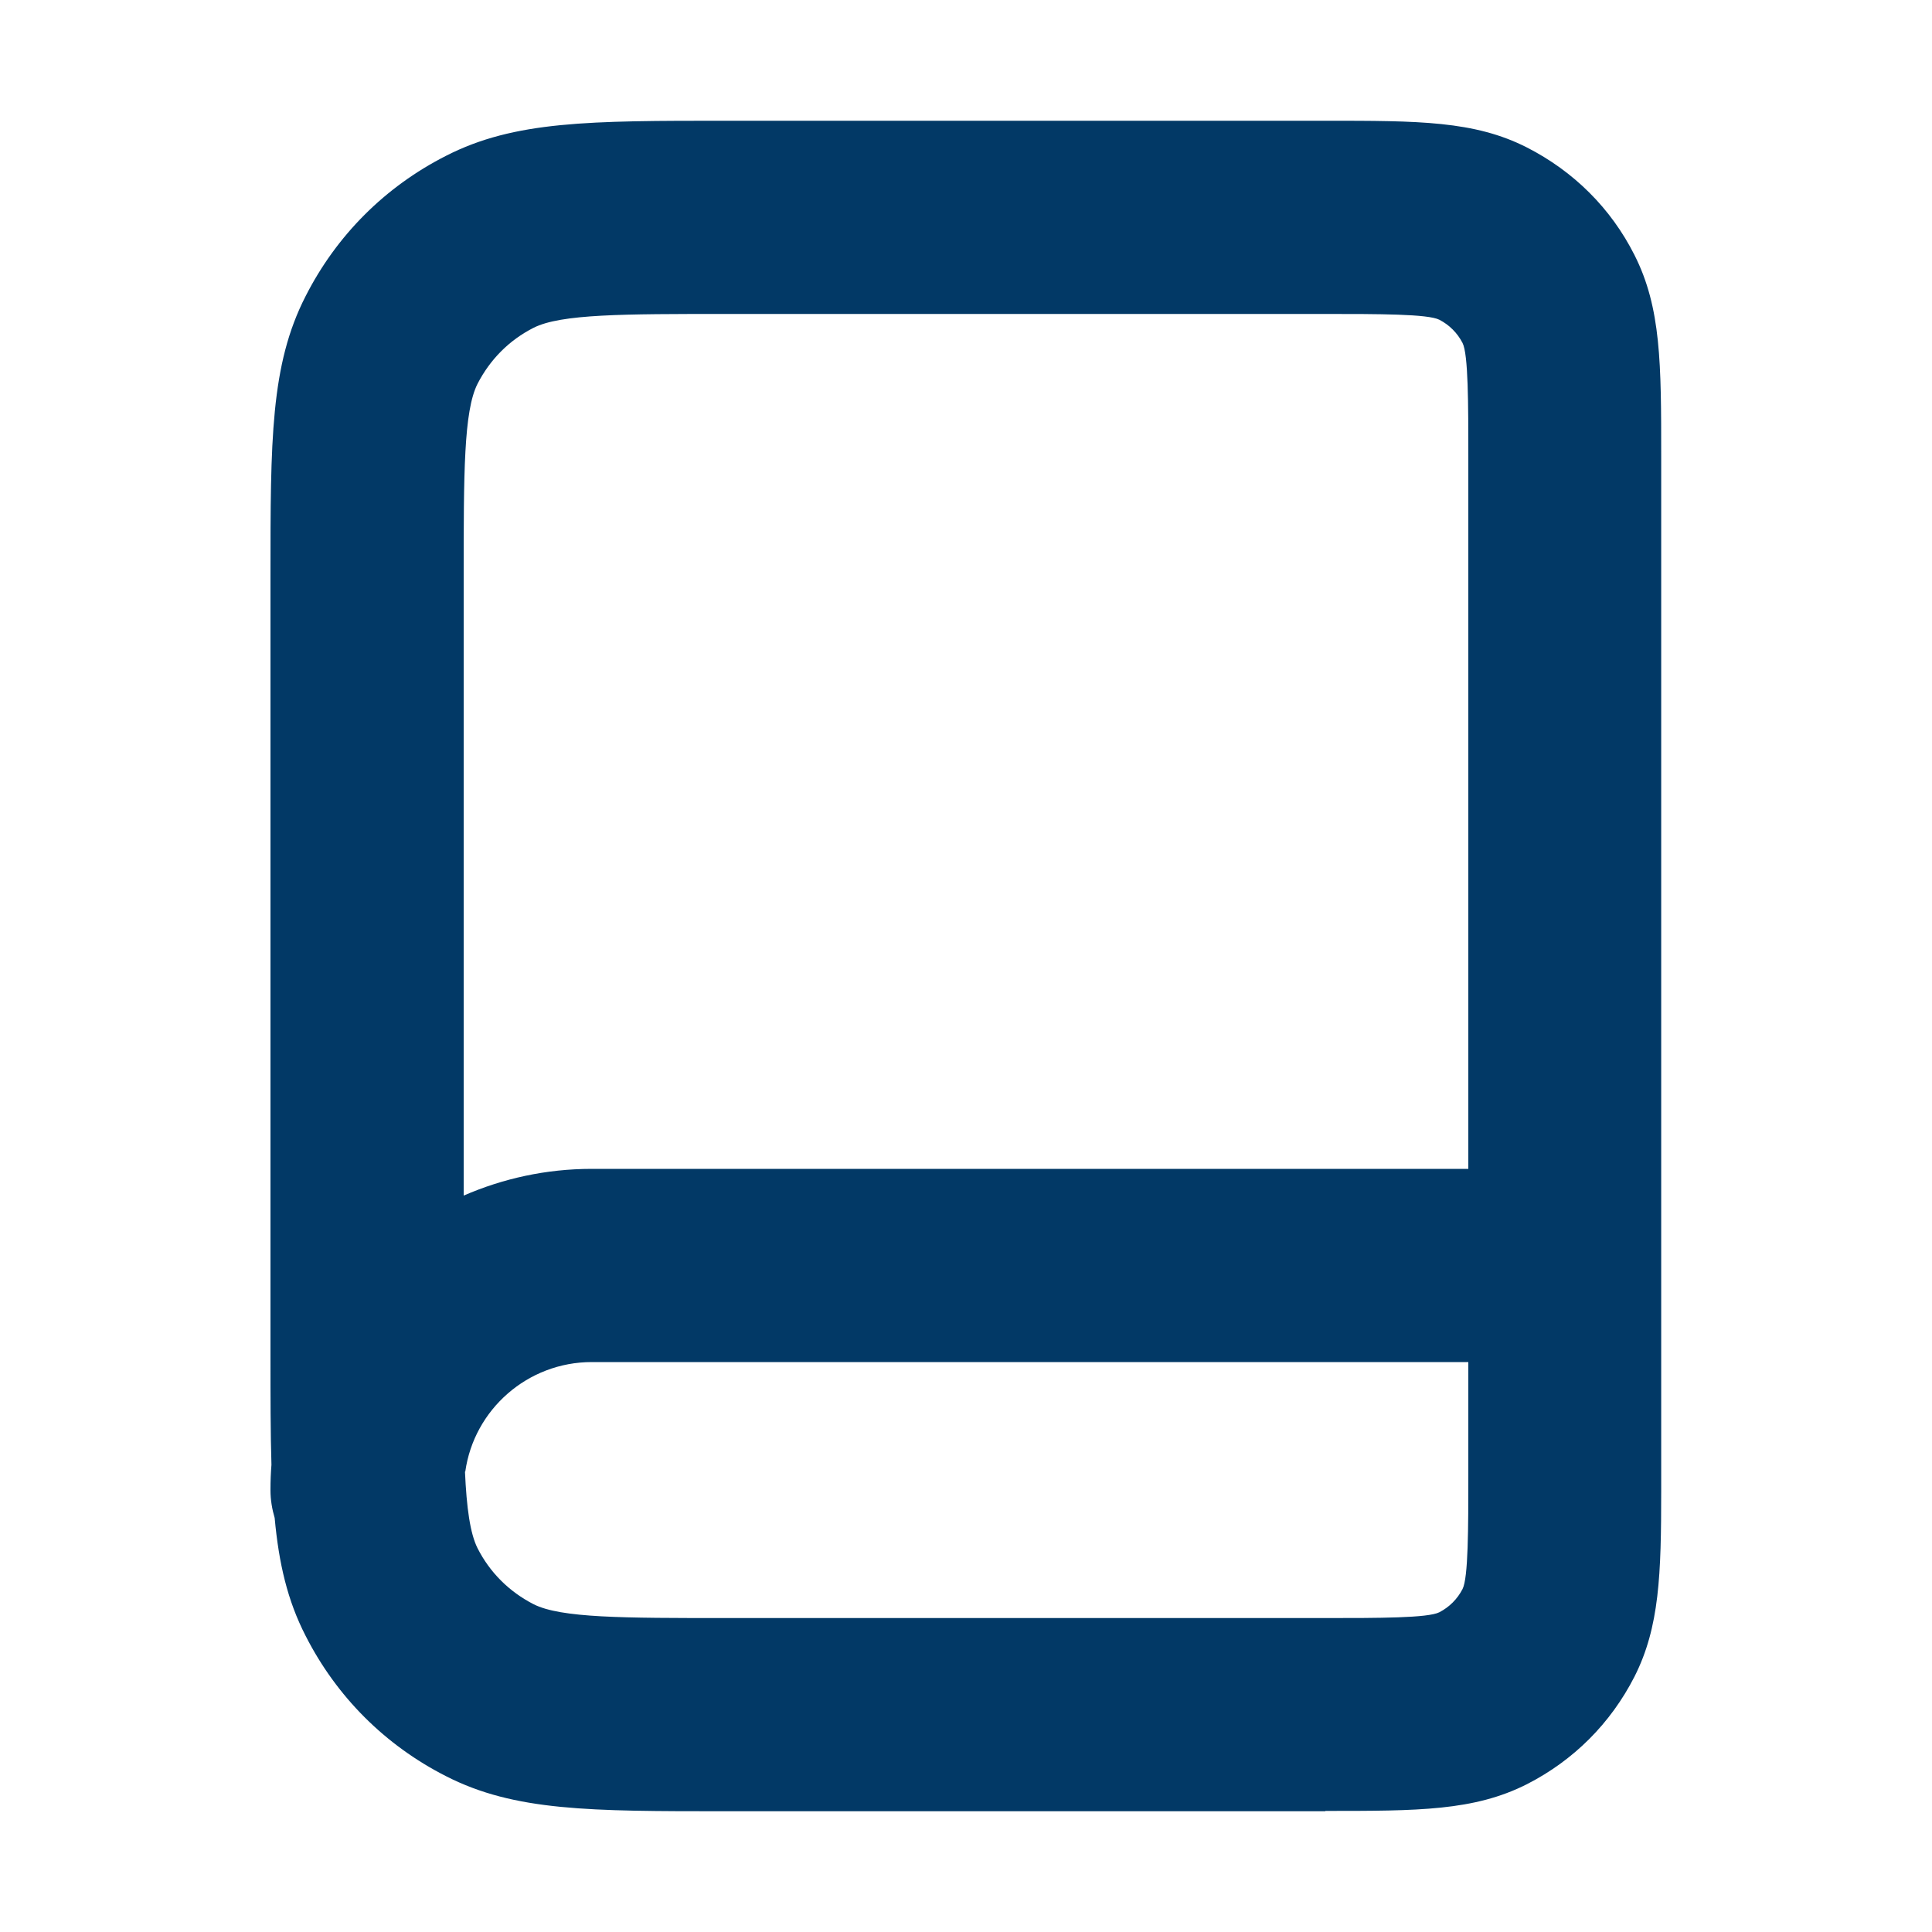
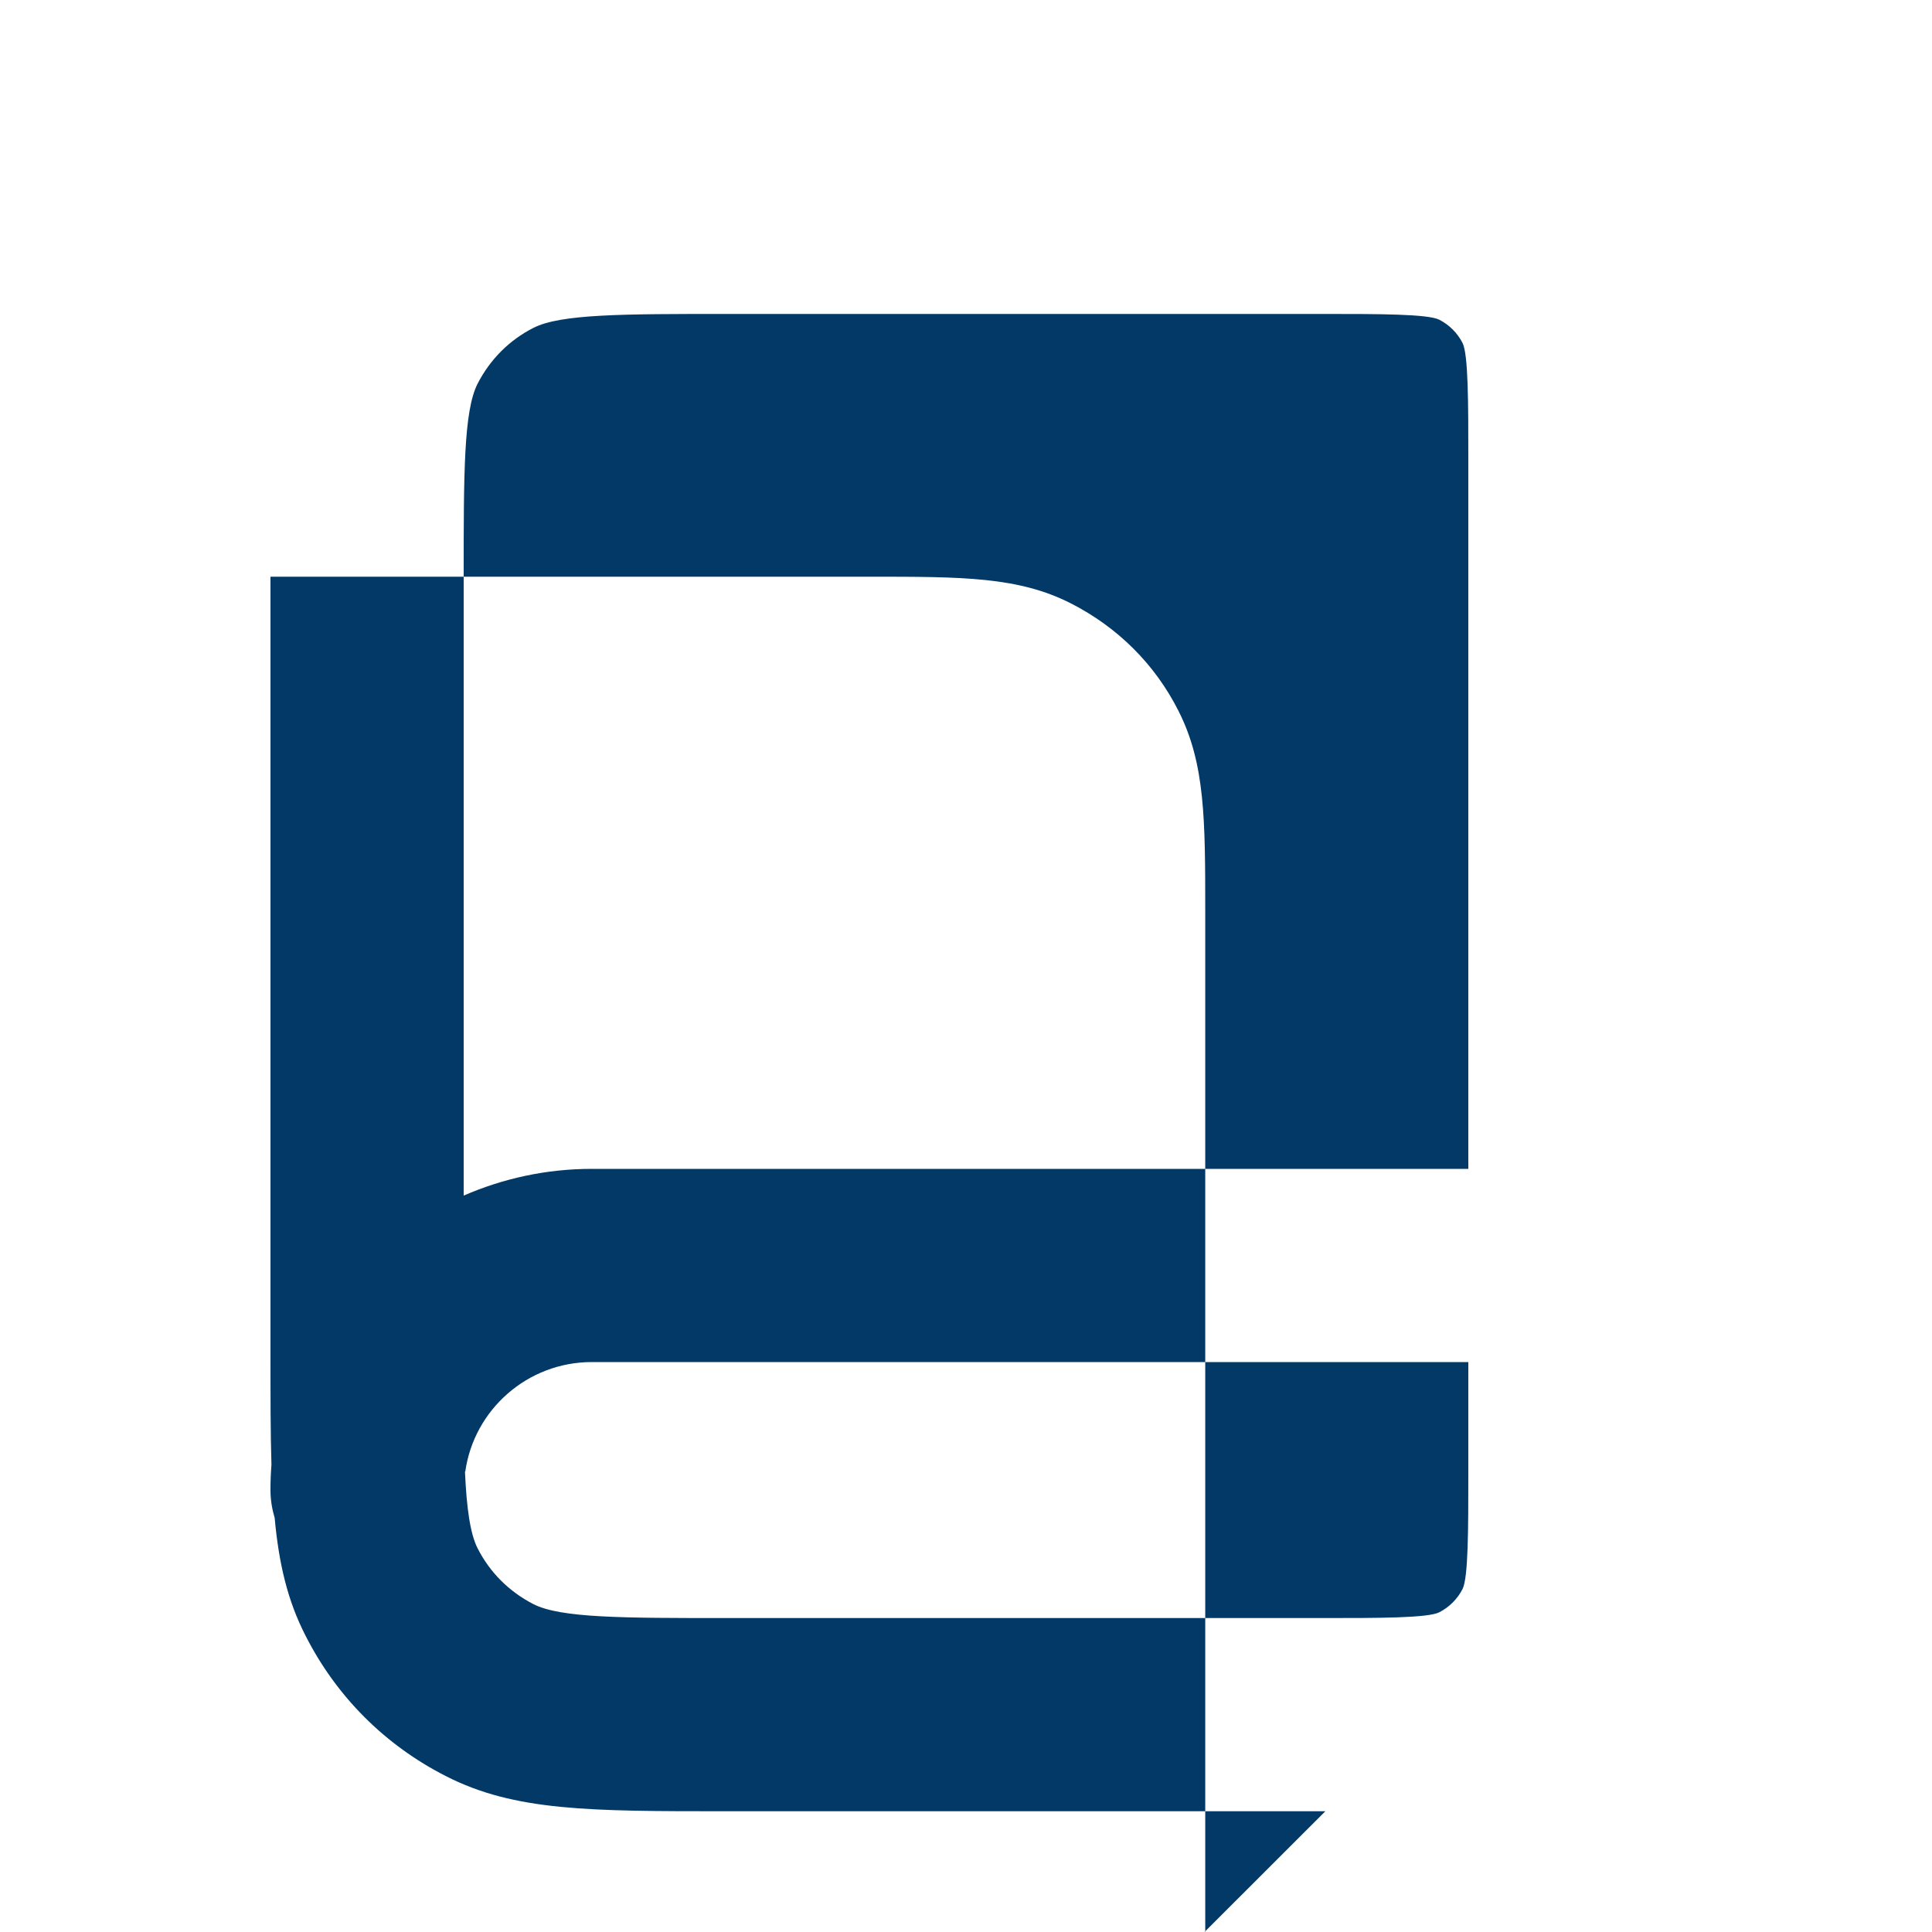
<svg xmlns="http://www.w3.org/2000/svg" id="Capa_1" version="1.1" viewBox="0 0 600 600">
  <defs>
    <style>
      .st0 {
        fill: #023966;
      }
    </style>
  </defs>
-   <path class="st0" d="M411.6,562.5h-186c-42.4,0-65.8,0-87.1-10.9-18.9-9.6-34-24.7-43.6-43.6-5.6-10.9-8.3-22.4-9.6-36.6-.8-2.7-1.3-5.6-1.3-8.6s.1-5.3.3-7.9c-.3-9.9-.3-21-.3-34v-241.8c0-42.4,0-65.8,10.9-87.1,9.6-18.9,24.7-34,43.6-43.6,21.3-10.9,44.7-10.9,87.1-10.9h186c28.9,0,46.3,0,62.6,8.3,14.5,7.4,26.1,18.9,33.4,33.4,8.3,16.4,8.3,33.8,8.3,62.6v320.9c0,.1,0,.2,0,.3,0,25.9-.5,42.3-8.3,57.7-7.4,14.5-18.9,26-33.4,33.4-16.4,8.3-33.8,8.3-62.6,8.3ZM144.4,457c.5,11.3,1.6,19.2,3.9,23.8,3.8,7.5,9.8,13.5,17.4,17.4,8.5,4.3,27.8,4.3,59.9,4.3h186c16.4,0,31.9,0,35.4-1.8,3.1-1.6,5.6-4.1,7.2-7.2,1.8-3.5,1.8-19,1.8-35.4v-35.1H183.8c-20,0-36.6,14.8-39.3,34ZM225.6,97.5c-32,0-51.4,0-59.9,4.3-7.5,3.8-13.5,9.8-17.4,17.4-4.3,8.5-4.3,27.8-4.3,59.9v192.2c12.2-5.3,25.6-8.3,39.8-8.3h272.2v-221.1c0-16.4,0-31.9-1.8-35.4-1.6-3.1-4.1-5.6-7.2-7.2-3.5-1.8-19-1.8-35.4-1.8h-186Z" />
+   <path class="st0" d="M411.6,562.5h-186c-42.4,0-65.8,0-87.1-10.9-18.9-9.6-34-24.7-43.6-43.6-5.6-10.9-8.3-22.4-9.6-36.6-.8-2.7-1.3-5.6-1.3-8.6s.1-5.3.3-7.9c-.3-9.9-.3-21-.3-34v-241.8h186c28.9,0,46.3,0,62.6,8.3,14.5,7.4,26.1,18.9,33.4,33.4,8.3,16.4,8.3,33.8,8.3,62.6v320.9c0,.1,0,.2,0,.3,0,25.9-.5,42.3-8.3,57.7-7.4,14.5-18.9,26-33.4,33.4-16.4,8.3-33.8,8.3-62.6,8.3ZM144.4,457c.5,11.3,1.6,19.2,3.9,23.8,3.8,7.5,9.8,13.5,17.4,17.4,8.5,4.3,27.8,4.3,59.9,4.3h186c16.4,0,31.9,0,35.4-1.8,3.1-1.6,5.6-4.1,7.2-7.2,1.8-3.5,1.8-19,1.8-35.4v-35.1H183.8c-20,0-36.6,14.8-39.3,34ZM225.6,97.5c-32,0-51.4,0-59.9,4.3-7.5,3.8-13.5,9.8-17.4,17.4-4.3,8.5-4.3,27.8-4.3,59.9v192.2c12.2-5.3,25.6-8.3,39.8-8.3h272.2v-221.1c0-16.4,0-31.9-1.8-35.4-1.6-3.1-4.1-5.6-7.2-7.2-3.5-1.8-19-1.8-35.4-1.8h-186Z" />
</svg>